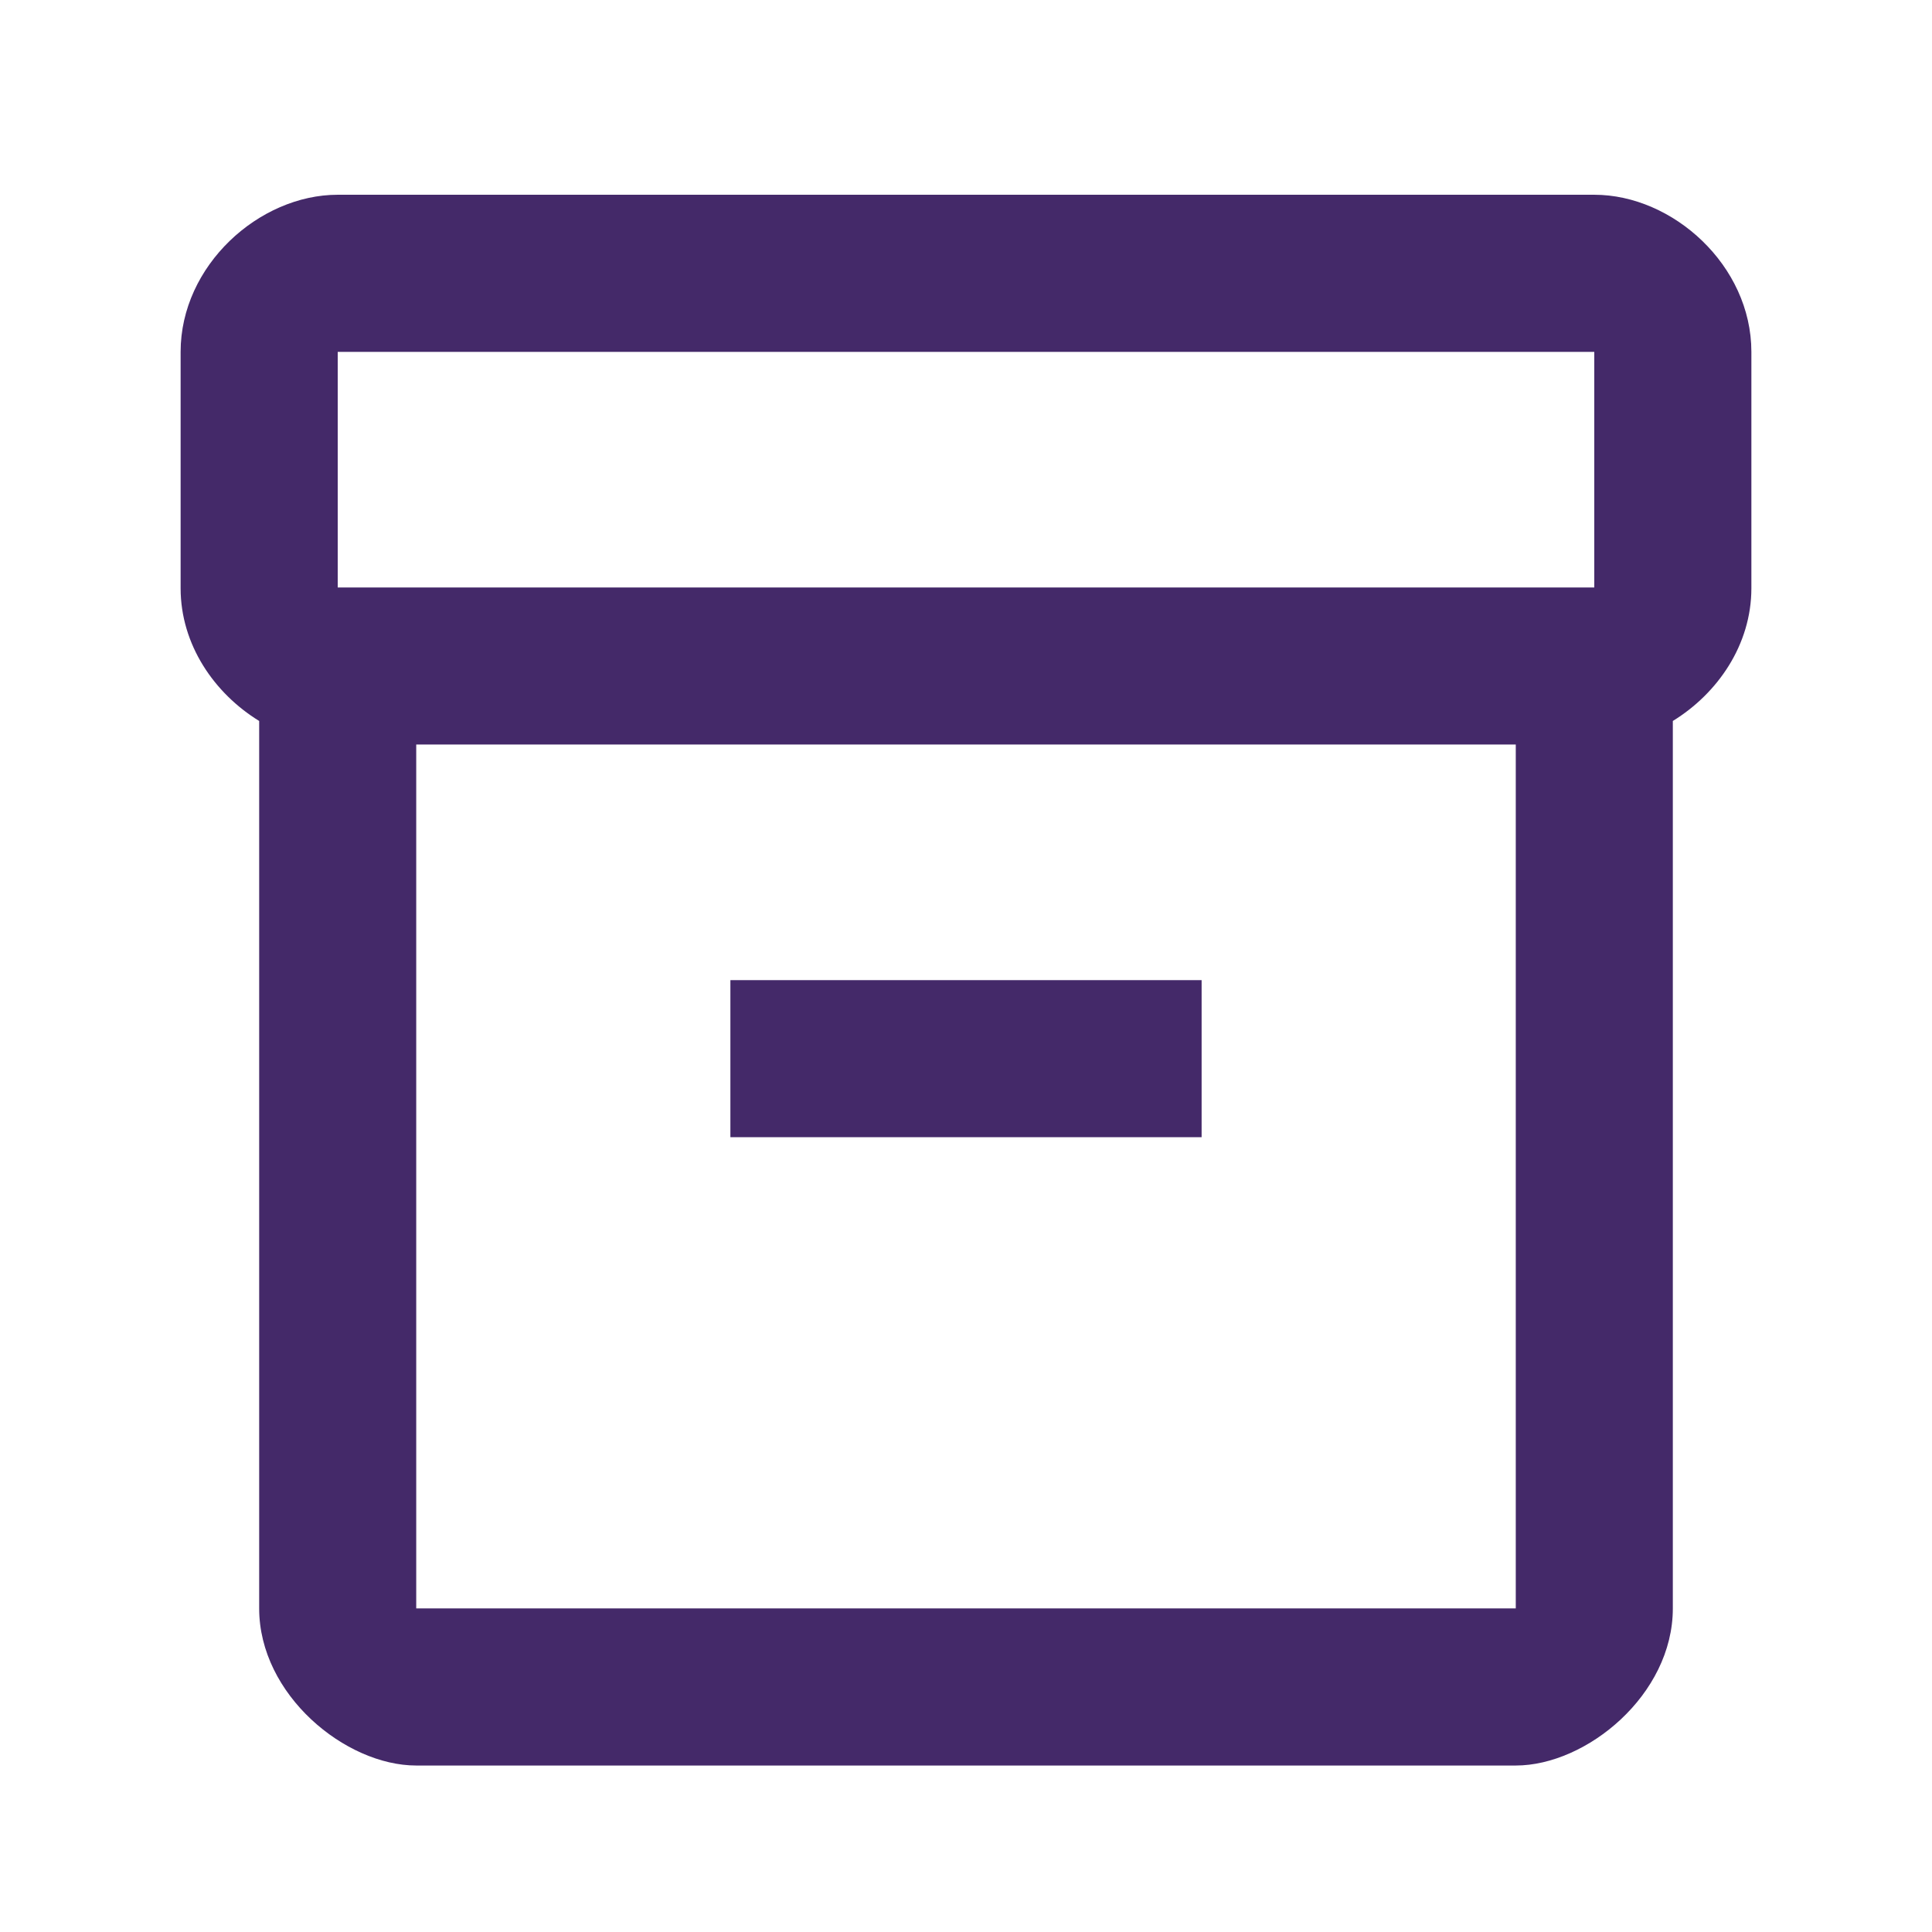
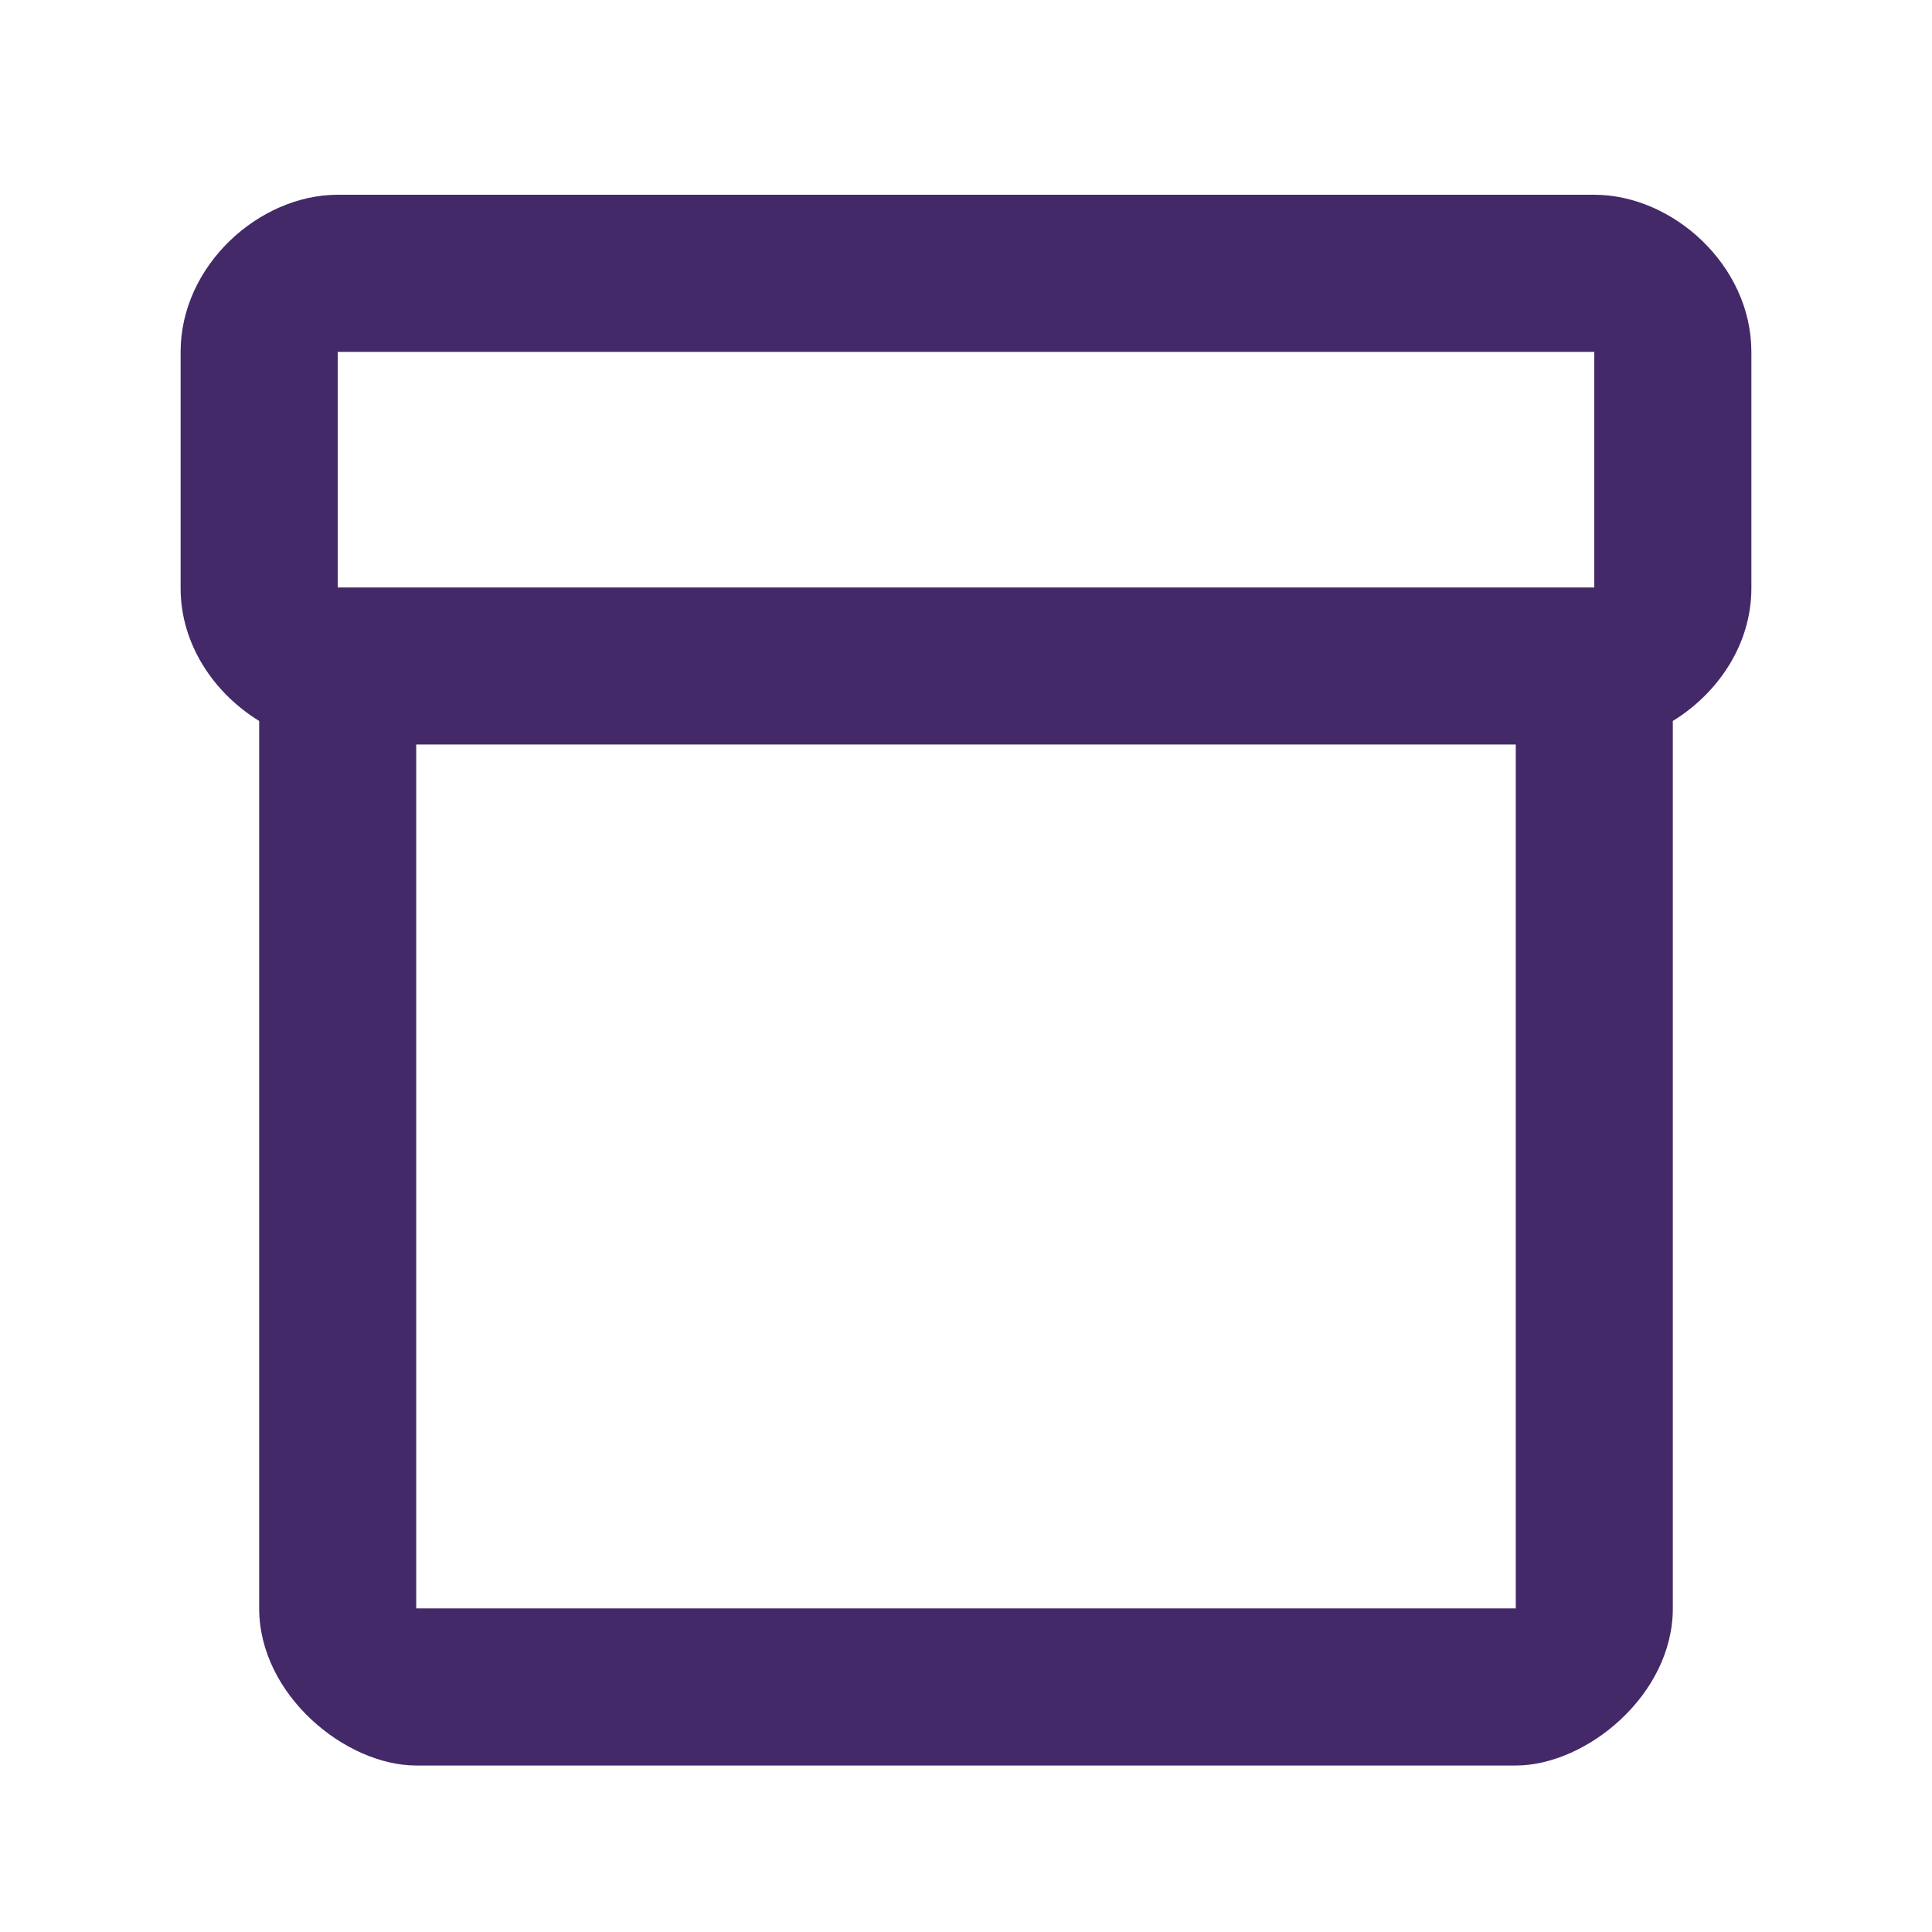
<svg xmlns="http://www.w3.org/2000/svg" width="41" height="41" viewBox="0 0 41 41" fill="none">
  <path d="M33.833 4.133H7.167C5.5 4.133 3.833 5.633 3.833 7.467V12.483C3.833 13.683 4.55 14.717 5.5 15.3V34.133C5.5 35.967 7.333 37.467 8.833 37.467H32.167C33.667 37.467 35.5 35.967 35.5 34.133V15.3C36.45 14.717 37.167 13.683 37.167 12.483V7.467C37.167 5.633 35.5 4.133 33.833 4.133ZM32.167 34.133H8.833V15.8H32.167V34.133ZM33.833 12.467H7.167V7.467H33.833V12.467Z" fill="#442969" />
-   <path d="M25.5 20.8H15.5V24.133H25.5V20.8Z" fill="#442969" />
</svg>